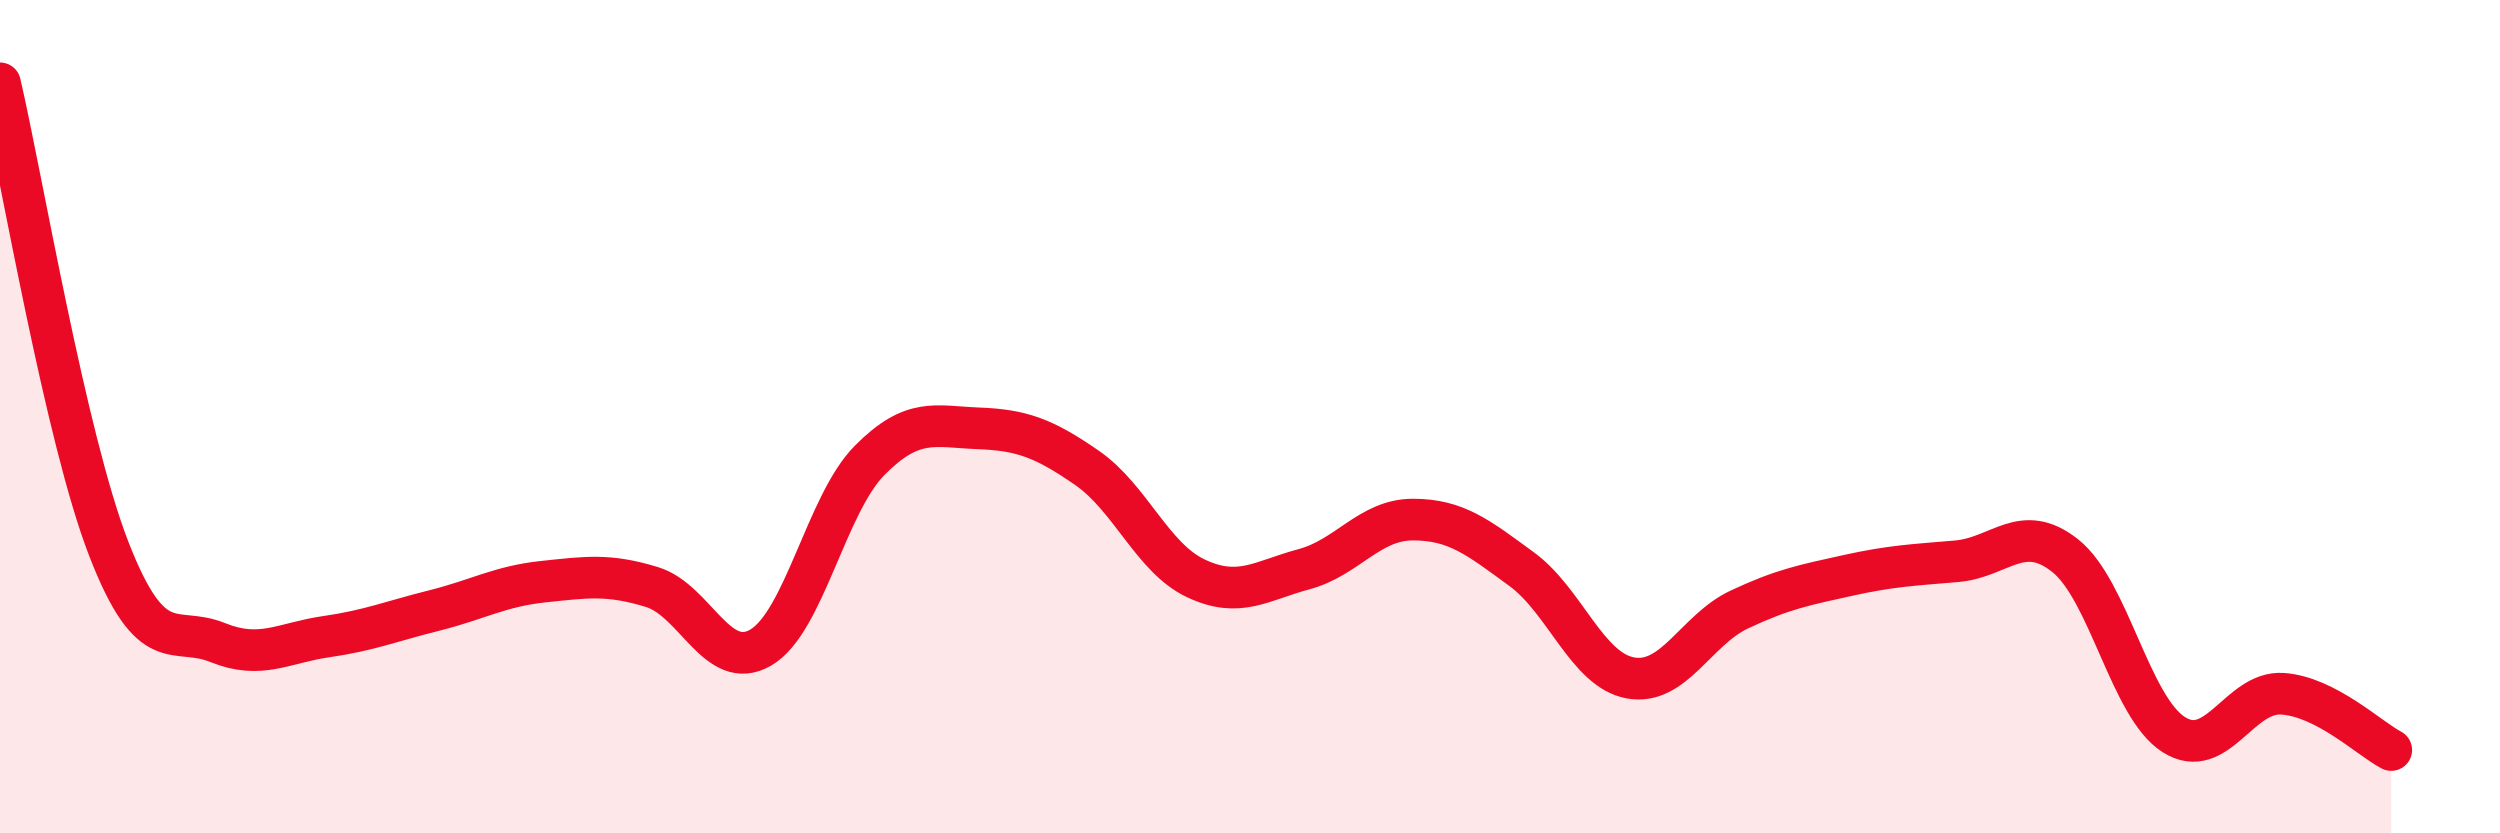
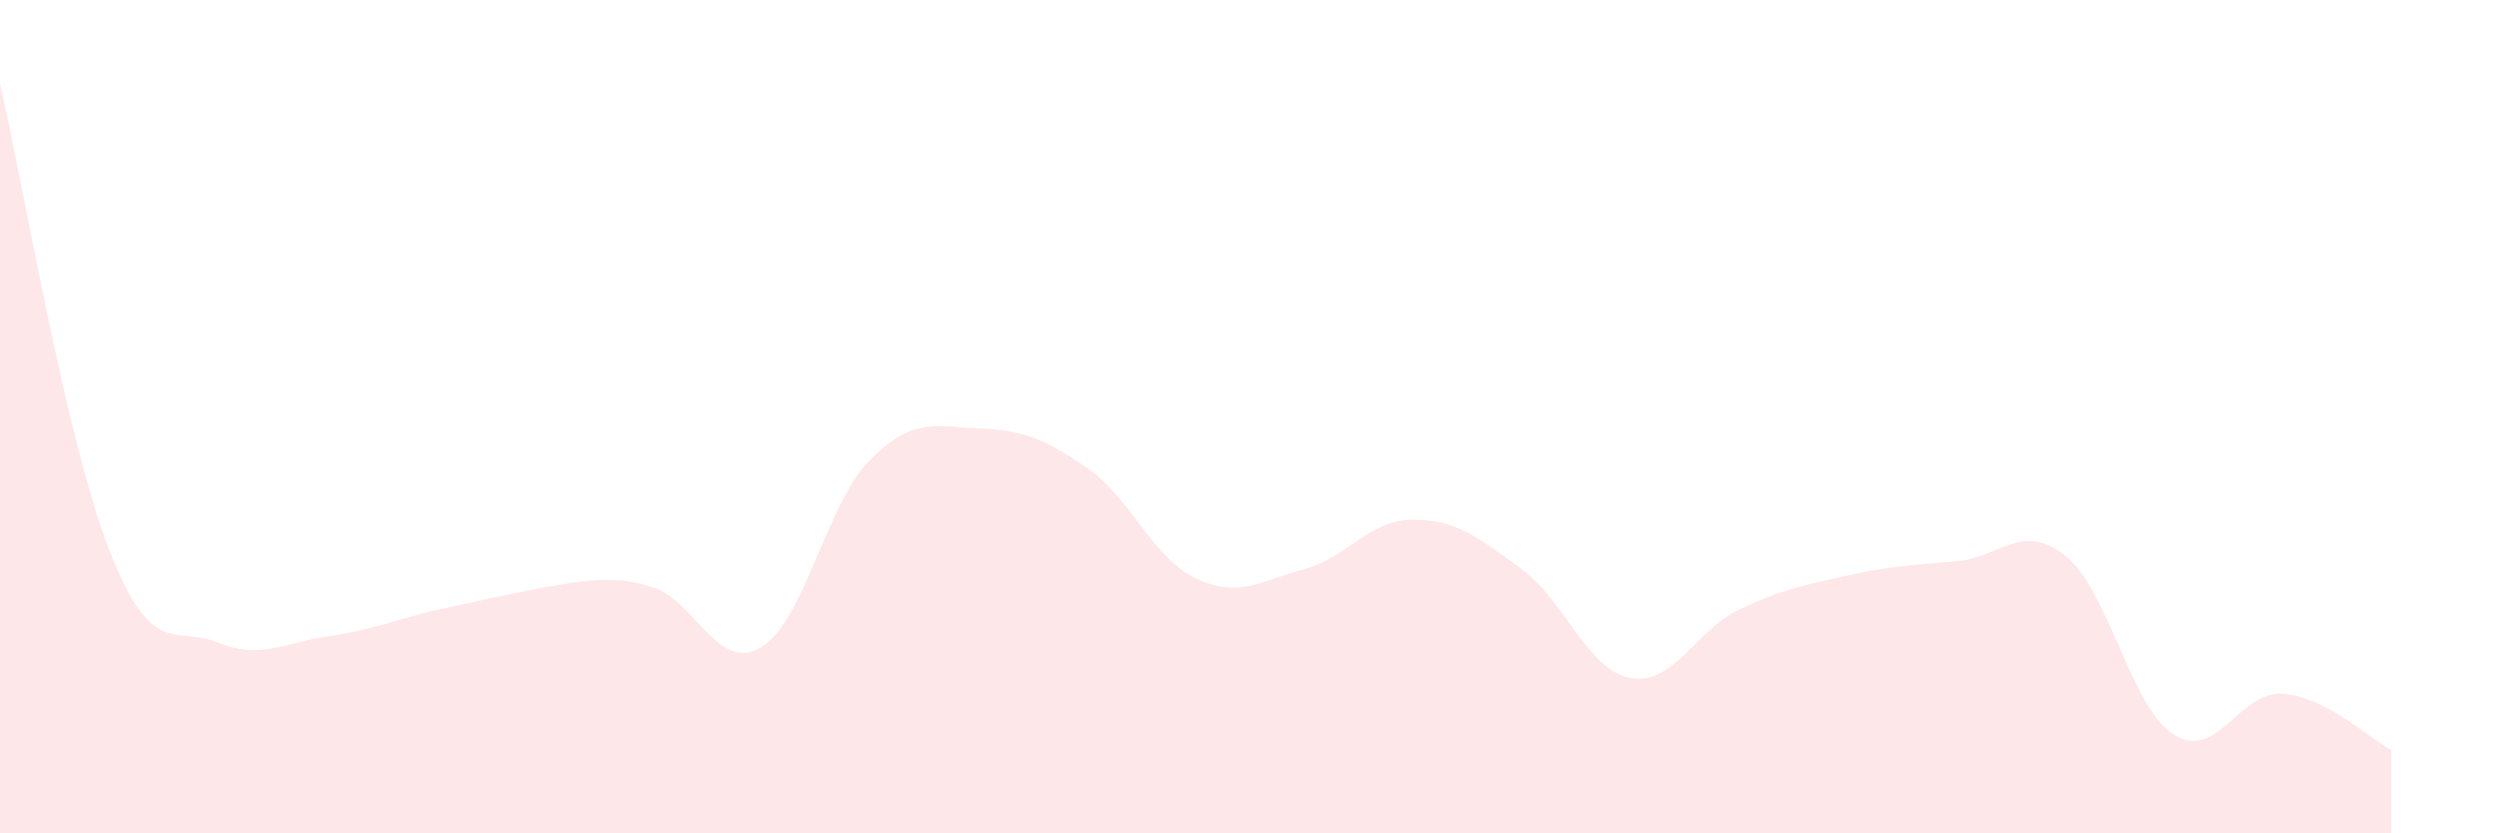
<svg xmlns="http://www.w3.org/2000/svg" width="60" height="20" viewBox="0 0 60 20">
-   <path d="M 0,2 C 0.52,4.23 1.57,10.49 2.61,13.17 C 3.65,15.85 4.18,15 5.22,15.42 C 6.26,15.84 6.79,15.43 7.83,15.28 C 8.87,15.13 9.39,14.91 10.43,14.65 C 11.47,14.39 12,14.07 13.04,13.96 C 14.08,13.85 14.61,13.77 15.65,14.09 C 16.69,14.41 17.22,16.15 18.26,15.54 C 19.3,14.93 19.83,12.1 20.87,11.05 C 21.91,10 22.44,10.24 23.48,10.28 C 24.52,10.32 25.05,10.51 26.09,11.23 C 27.13,11.95 27.66,13.39 28.7,13.88 C 29.74,14.37 30.26,13.94 31.3,13.66 C 32.34,13.38 32.87,12.47 33.91,12.47 C 34.95,12.47 35.48,12.9 36.52,13.66 C 37.56,14.42 38.09,16.08 39.13,16.27 C 40.17,16.46 40.7,15.12 41.74,14.63 C 42.78,14.14 43.31,14.04 44.35,13.81 C 45.39,13.58 45.92,13.56 46.96,13.47 C 48,13.38 48.53,12.51 49.57,13.34 C 50.61,14.17 51.13,16.97 52.17,17.63 C 53.21,18.29 53.74,16.58 54.78,16.65 C 55.82,16.72 56.87,17.73 57.39,18L57.39 20L0 20Z" fill="#EB0A25" opacity="0.1" stroke-linecap="round" stroke-linejoin="round" />
-   <path d="M 0,2 C 0.52,4.23 1.57,10.49 2.61,13.17 C 3.65,15.85 4.18,15 5.22,15.42 C 6.26,15.84 6.79,15.43 7.83,15.28 C 8.87,15.13 9.39,14.91 10.43,14.65 C 11.47,14.39 12,14.07 13.04,13.96 C 14.08,13.85 14.61,13.77 15.65,14.09 C 16.69,14.41 17.22,16.15 18.26,15.54 C 19.3,14.93 19.83,12.1 20.87,11.05 C 21.91,10 22.44,10.24 23.48,10.28 C 24.52,10.32 25.05,10.51 26.09,11.23 C 27.13,11.95 27.66,13.39 28.7,13.88 C 29.74,14.37 30.26,13.94 31.3,13.66 C 32.34,13.38 32.87,12.47 33.91,12.47 C 34.95,12.47 35.48,12.9 36.52,13.66 C 37.56,14.42 38.09,16.08 39.13,16.27 C 40.17,16.46 40.7,15.12 41.74,14.63 C 42.78,14.14 43.31,14.04 44.35,13.81 C 45.39,13.58 45.92,13.56 46.96,13.47 C 48,13.38 48.53,12.51 49.57,13.34 C 50.61,14.17 51.13,16.97 52.17,17.63 C 53.21,18.29 53.74,16.58 54.78,16.65 C 55.82,16.72 56.87,17.73 57.39,18" stroke="#EB0A25" stroke-width="1" fill="none" stroke-linecap="round" stroke-linejoin="round" />
+   <path d="M 0,2 C 0.52,4.23 1.57,10.49 2.61,13.17 C 3.65,15.85 4.18,15 5.22,15.42 C 6.26,15.84 6.79,15.43 7.83,15.28 C 8.87,15.13 9.39,14.91 10.43,14.65 C 14.08,13.85 14.61,13.77 15.65,14.09 C 16.69,14.41 17.22,16.15 18.26,15.54 C 19.3,14.93 19.83,12.1 20.87,11.05 C 21.91,10 22.44,10.24 23.48,10.28 C 24.52,10.32 25.05,10.51 26.09,11.23 C 27.13,11.95 27.66,13.39 28.7,13.88 C 29.74,14.37 30.26,13.94 31.3,13.66 C 32.34,13.38 32.87,12.47 33.91,12.47 C 34.95,12.47 35.48,12.9 36.52,13.66 C 37.56,14.42 38.09,16.08 39.13,16.27 C 40.17,16.46 40.7,15.12 41.74,14.63 C 42.78,14.14 43.31,14.04 44.35,13.81 C 45.39,13.58 45.92,13.56 46.96,13.47 C 48,13.38 48.53,12.51 49.57,13.34 C 50.61,14.17 51.13,16.97 52.17,17.63 C 53.21,18.29 53.74,16.58 54.78,16.65 C 55.82,16.72 56.87,17.73 57.39,18L57.39 20L0 20Z" fill="#EB0A25" opacity="0.1" stroke-linecap="round" stroke-linejoin="round" />
</svg>